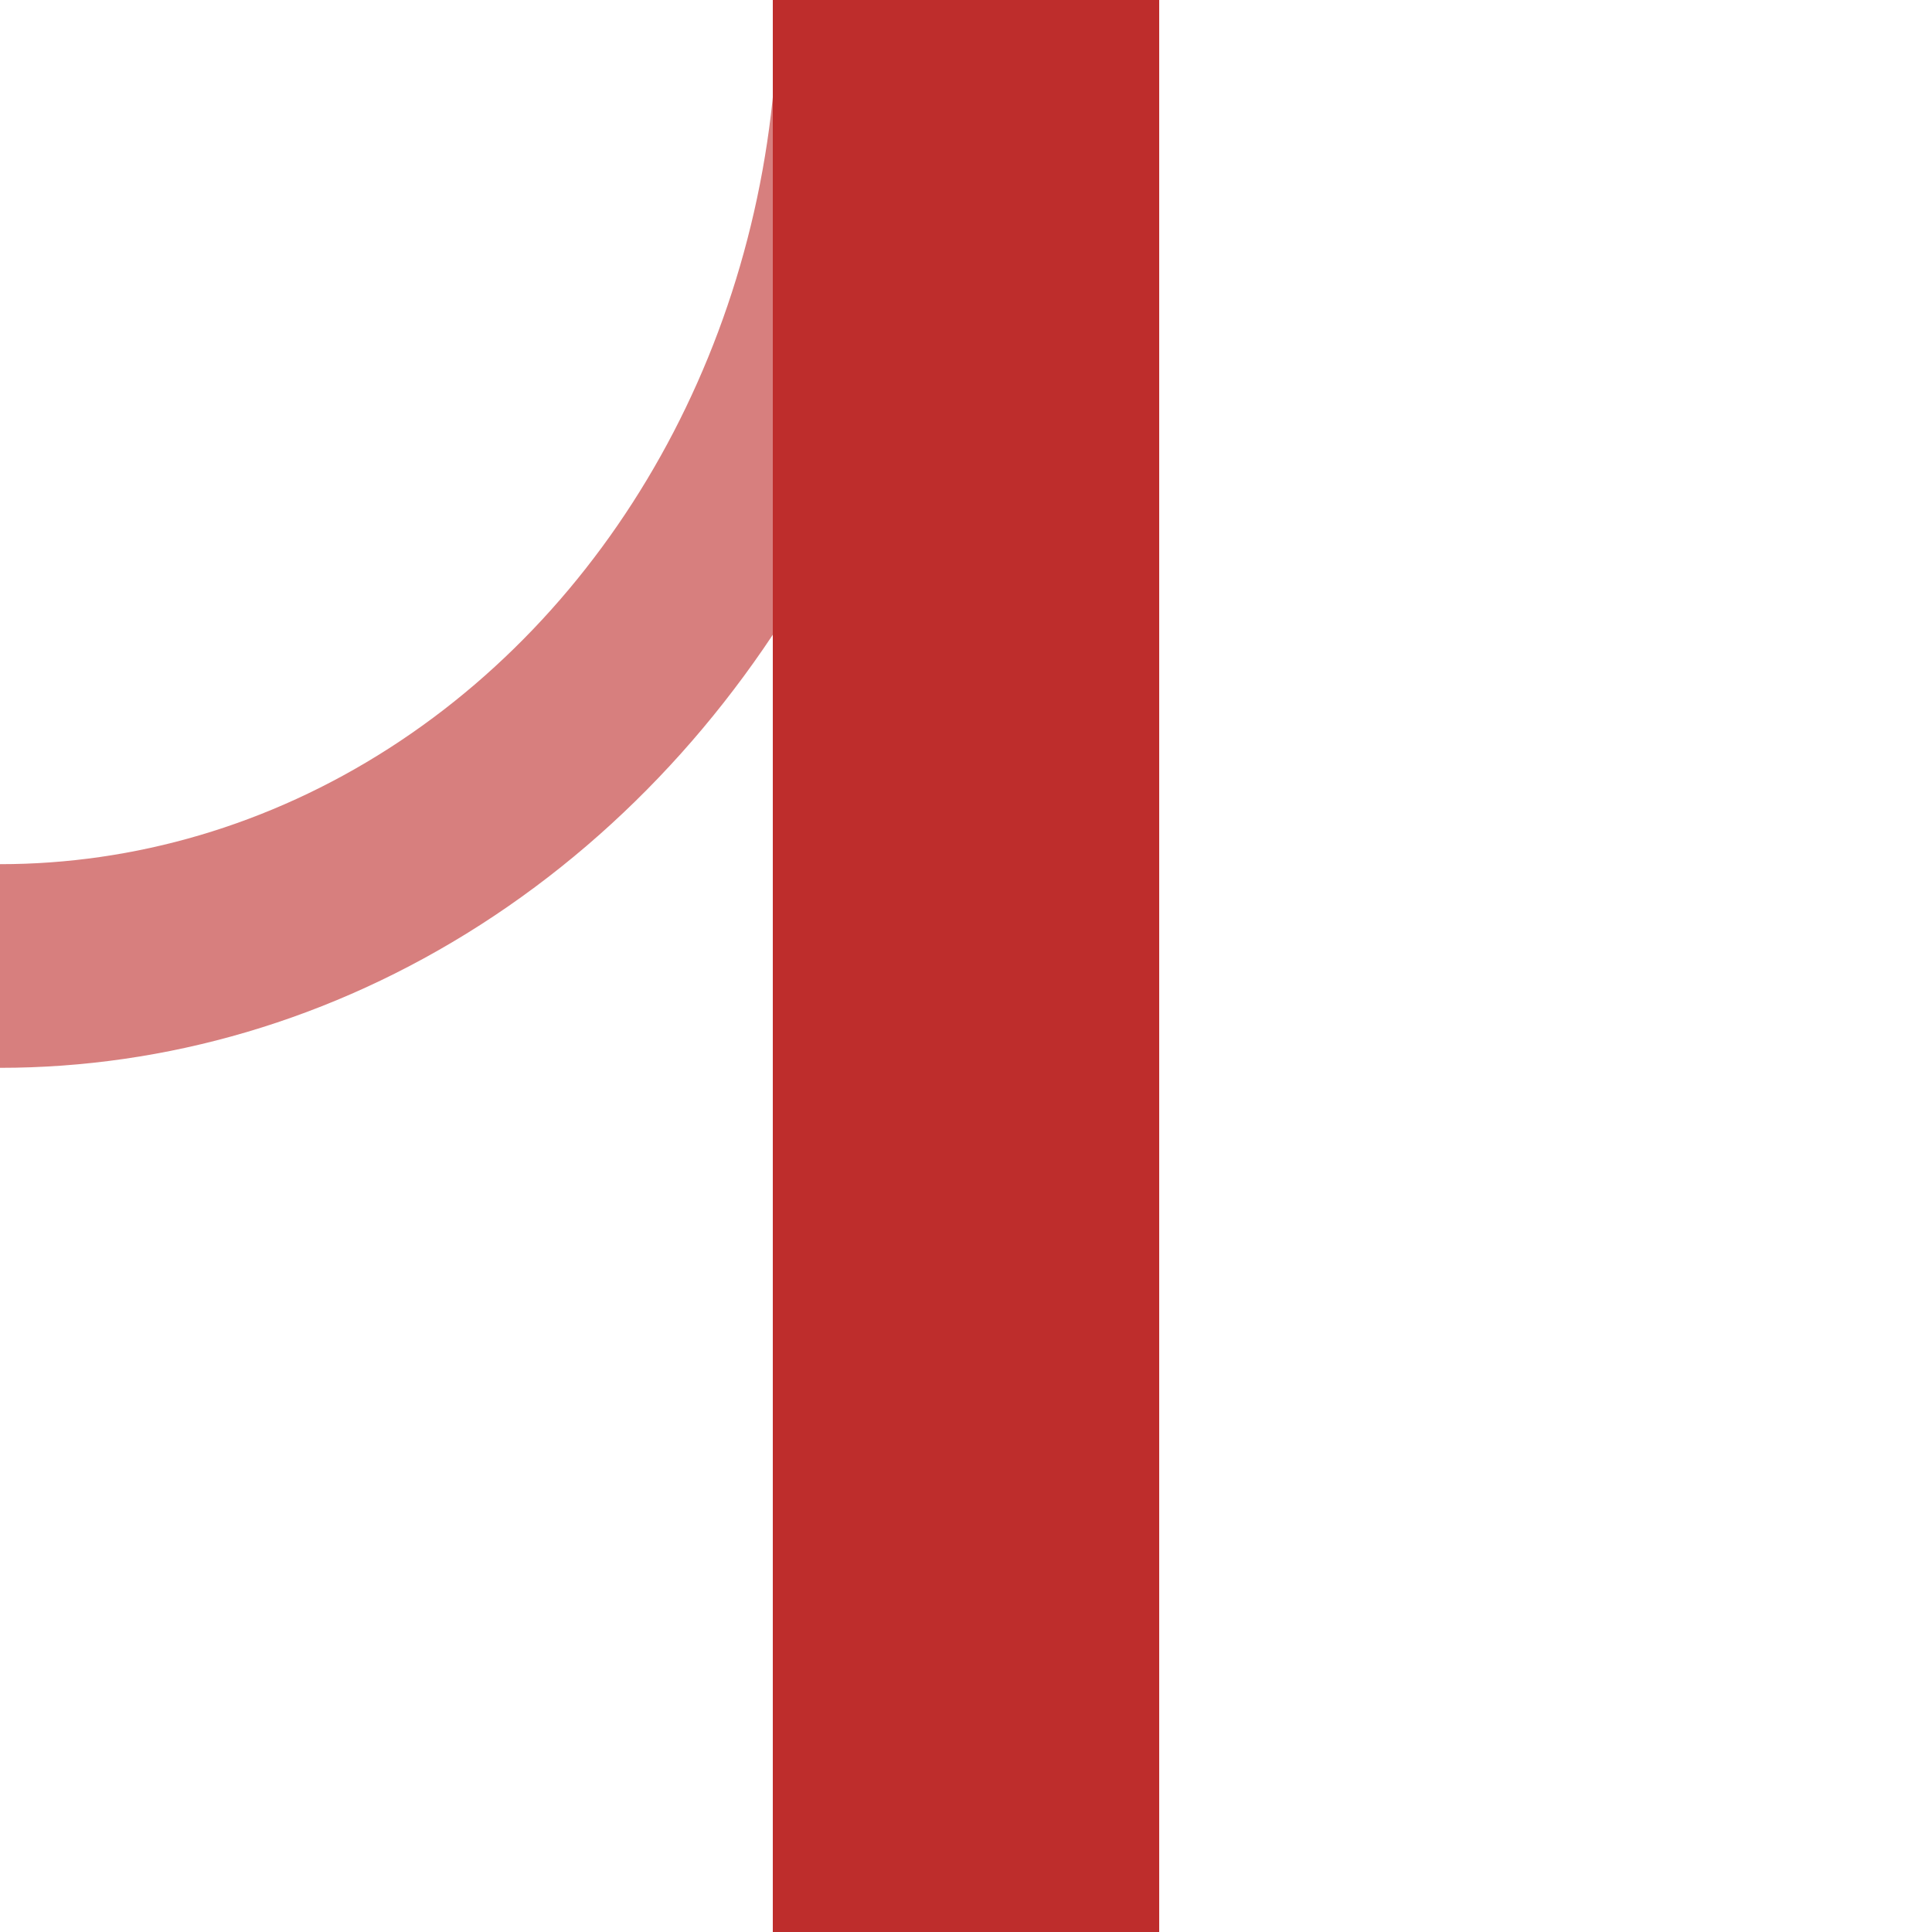
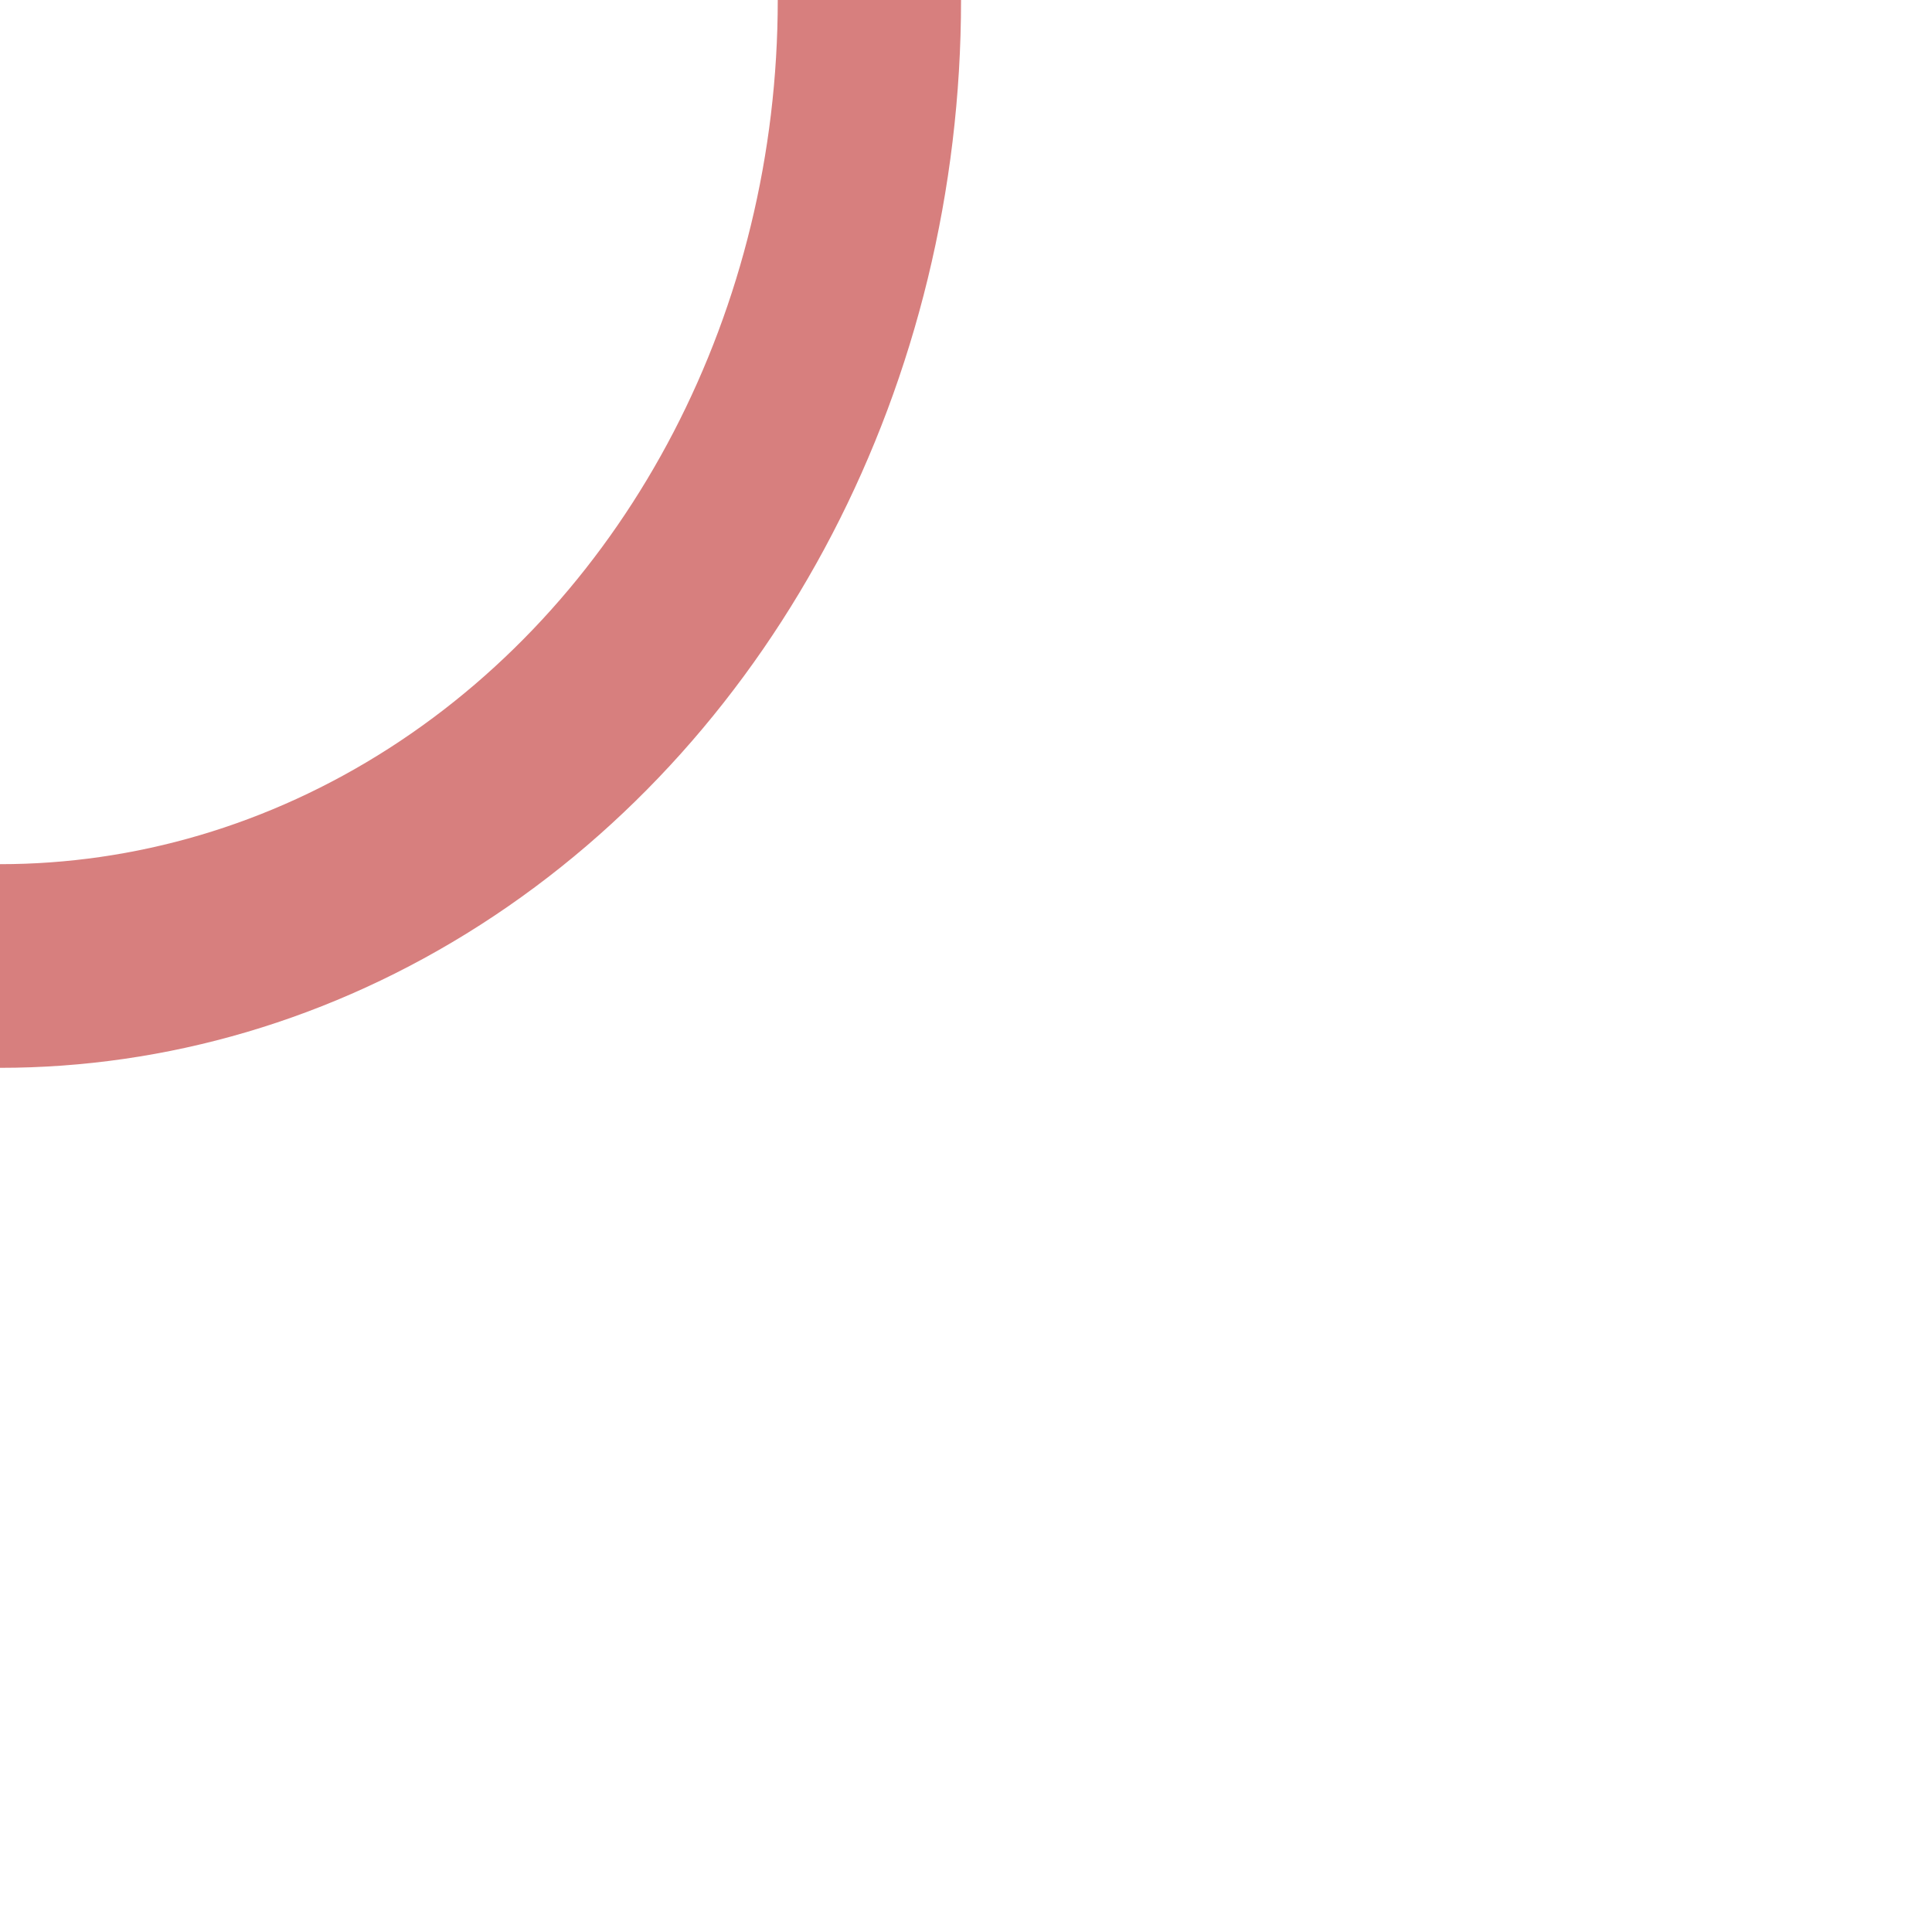
<svg xmlns="http://www.w3.org/2000/svg" version="1.1" width="500" height="500" id="svg2382">
  <title id="title2384">eABZrf-C</title>
  <defs id="defs2393" />
  <g id="g3175">
    <g id="g3757">
      <circle cx="500" cy="0" r="250" transform="matrix(0.9,0,0,1,-450,0)" id="circle3264" style="fill:none;stroke:#d77f7e;stroke-width:52.705;stroke-miterlimit:4;stroke-opacity:1;stroke-dasharray:none" />
-       <path d="m 250,0 0,500" id="path2388" style="fill:none;stroke:#be2d2c;stroke-width:100;stroke-opacity:1" />
    </g>
  </g>
</svg>